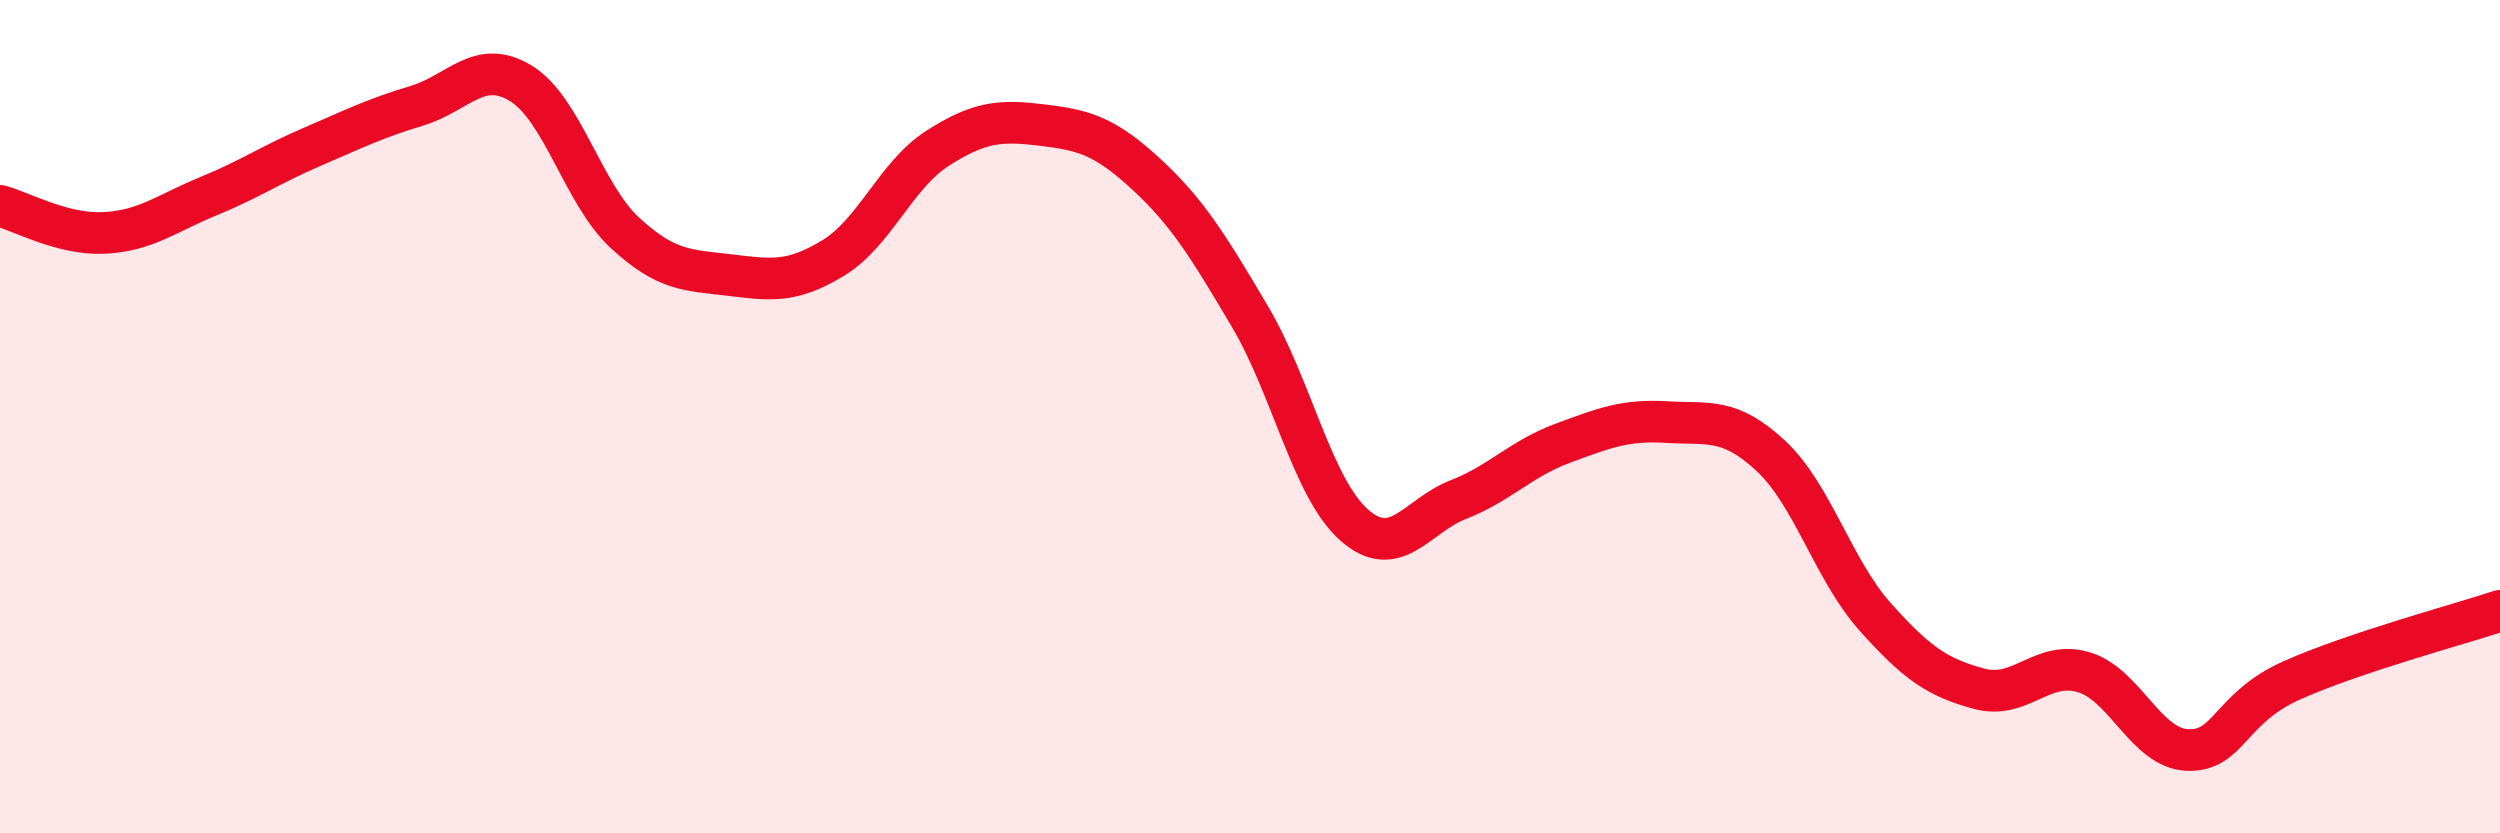
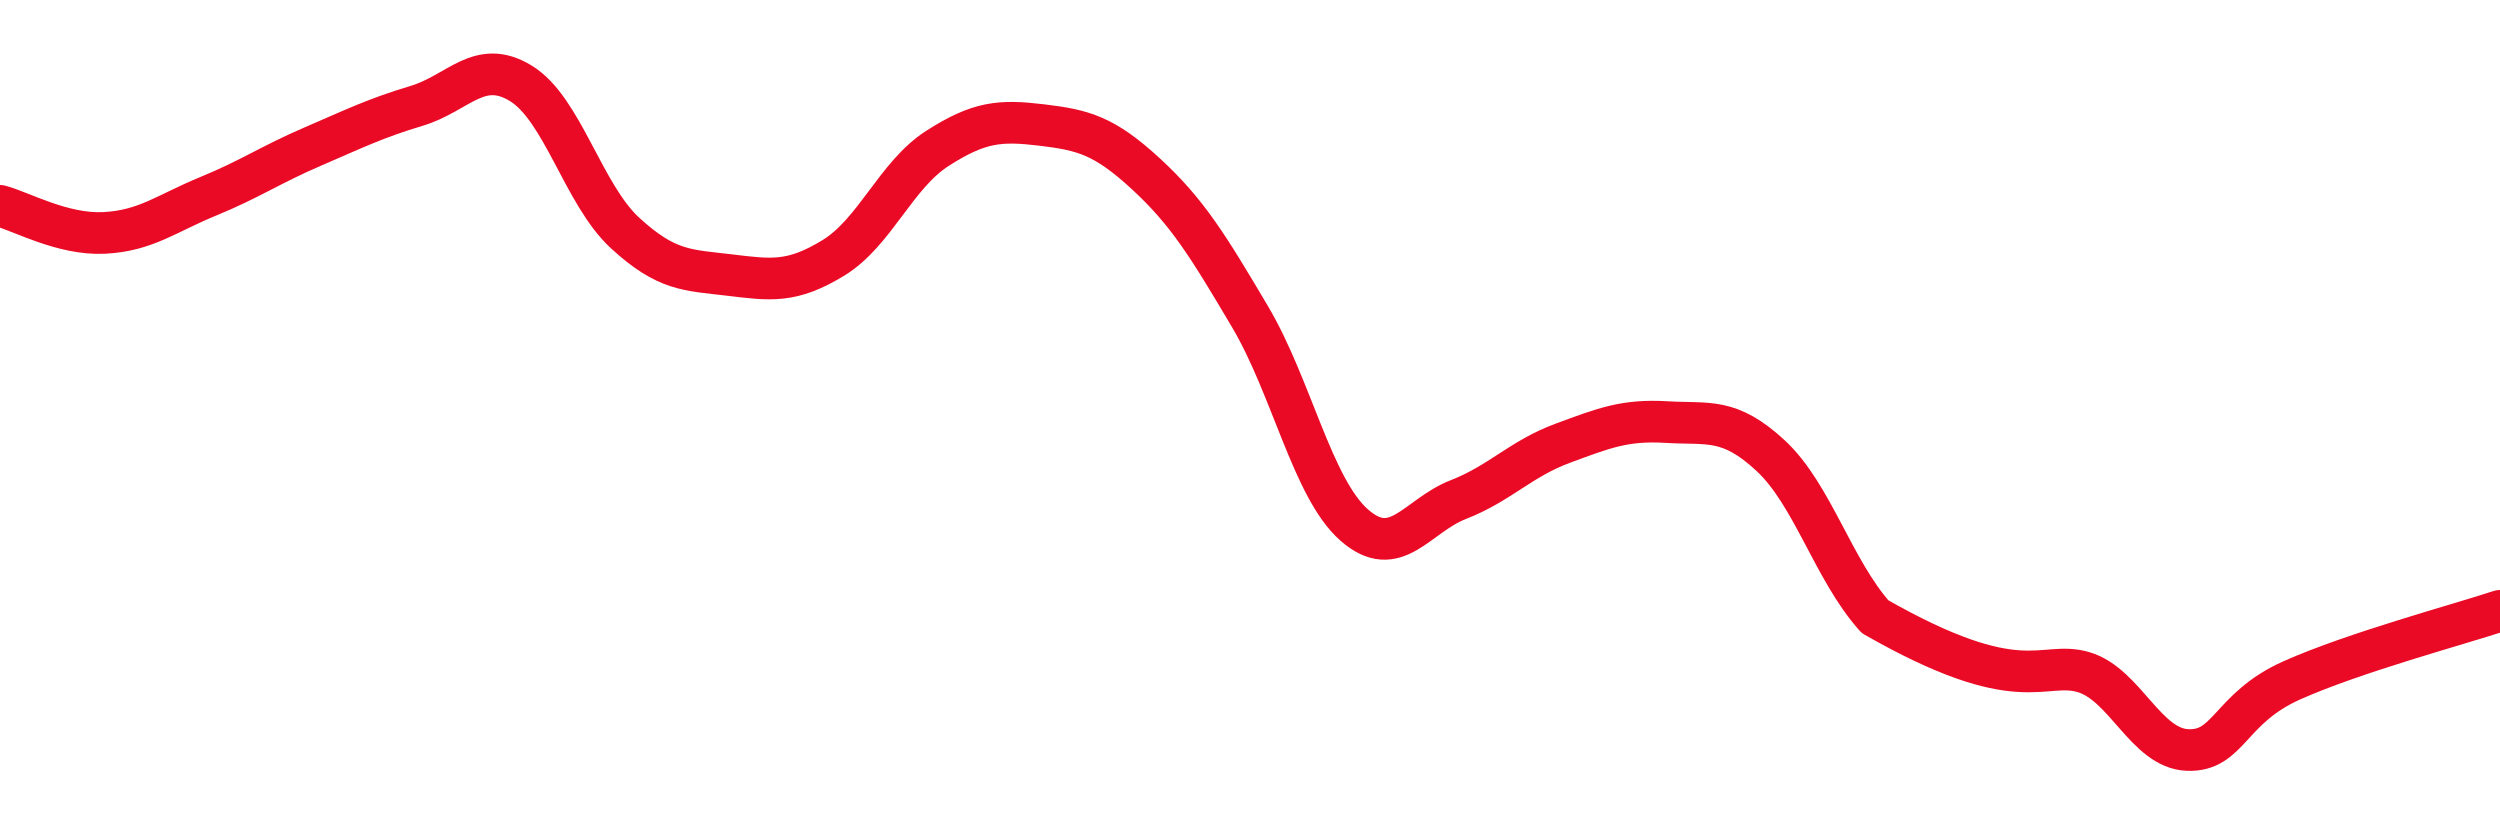
<svg xmlns="http://www.w3.org/2000/svg" width="60" height="20" viewBox="0 0 60 20">
-   <path d="M 0,4.94 C 0.5,5.07 1.5,5.64 2.5,5.59 C 3.5,5.54 4,5.12 5,4.71 C 6,4.3 6.5,3.95 7.5,3.52 C 8.5,3.09 9,2.84 10,2.54 C 11,2.24 11.5,1.39 12.5,2 C 13.5,2.61 14,4.67 15,5.59 C 16,6.51 16.5,6.48 17.5,6.6 C 18.5,6.72 19,6.8 20,6.19 C 21,5.58 21.5,4.2 22.5,3.56 C 23.5,2.92 24,2.88 25,3 C 26,3.12 26.5,3.25 27.5,4.17 C 28.5,5.09 29,5.91 30,7.6 C 31,9.29 31.5,11.72 32.5,12.6 C 33.5,13.48 34,12.38 35,11.99 C 36,11.6 36.5,11.01 37.5,10.64 C 38.5,10.27 39,10.07 40,10.13 C 41,10.19 41.5,10.01 42.5,10.94 C 43.5,11.87 44,13.68 45,14.8 C 46,15.92 46.5,16.26 47.5,16.53 C 48.5,16.8 49,15.84 50,16.13 C 51,16.42 51.5,17.96 52.5,18 C 53.5,18.04 53.5,17 55,16.33 C 56.5,15.66 59,14.99 60,14.66L60 20L0 20Z" fill="#EB0A25" opacity="0.1" stroke-linecap="round" stroke-linejoin="round" />
-   <path d="M 0,4.94 C 0.5,5.07 1.5,5.64 2.5,5.59 C 3.5,5.54 4,5.12 5,4.71 C 6,4.3 6.5,3.95 7.5,3.52 C 8.5,3.09 9,2.84 10,2.54 C 11,2.24 11.5,1.39 12.5,2 C 13.5,2.61 14,4.67 15,5.59 C 16,6.51 16.5,6.48 17.5,6.6 C 18.5,6.72 19,6.8 20,6.19 C 21,5.58 21.5,4.2 22.5,3.56 C 23.5,2.92 24,2.88 25,3 C 26,3.12 26.5,3.25 27.5,4.17 C 28.5,5.09 29,5.91 30,7.6 C 31,9.29 31.5,11.72 32.5,12.6 C 33.5,13.48 34,12.38 35,11.99 C 36,11.6 36.5,11.01 37.5,10.64 C 38.5,10.27 39,10.07 40,10.13 C 41,10.19 41.5,10.01 42.5,10.94 C 43.5,11.87 44,13.68 45,14.8 C 46,15.92 46.5,16.26 47.5,16.53 C 48.5,16.8 49,15.84 50,16.13 C 51,16.42 51.5,17.96 52.5,18 C 53.5,18.04 53.5,17 55,16.33 C 56.5,15.66 59,14.99 60,14.66" stroke="#EB0A25" stroke-width="1" fill="none" stroke-linecap="round" stroke-linejoin="round" />
+   <path d="M 0,4.94 C 0.5,5.07 1.5,5.64 2.5,5.59 C 3.5,5.54 4,5.12 5,4.71 C 6,4.3 6.5,3.95 7.5,3.52 C 8.5,3.09 9,2.84 10,2.54 C 11,2.24 11.5,1.39 12.5,2 C 13.5,2.61 14,4.67 15,5.59 C 16,6.51 16.5,6.48 17.5,6.6 C 18.5,6.72 19,6.8 20,6.19 C 21,5.58 21.5,4.2 22.5,3.56 C 23.5,2.92 24,2.88 25,3 C 26,3.12 26.5,3.25 27.5,4.17 C 28.5,5.09 29,5.91 30,7.6 C 31,9.29 31.5,11.72 32.5,12.6 C 33.5,13.48 34,12.38 35,11.99 C 36,11.6 36.5,11.01 37.5,10.64 C 38.5,10.27 39,10.07 40,10.13 C 41,10.19 41.5,10.01 42.5,10.94 C 43.5,11.87 44,13.68 45,14.8 C 48.5,16.8 49,15.84 50,16.13 C 51,16.42 51.5,17.96 52.5,18 C 53.5,18.04 53.5,17 55,16.33 C 56.5,15.66 59,14.99 60,14.66" stroke="#EB0A25" stroke-width="1" fill="none" stroke-linecap="round" stroke-linejoin="round" />
</svg>